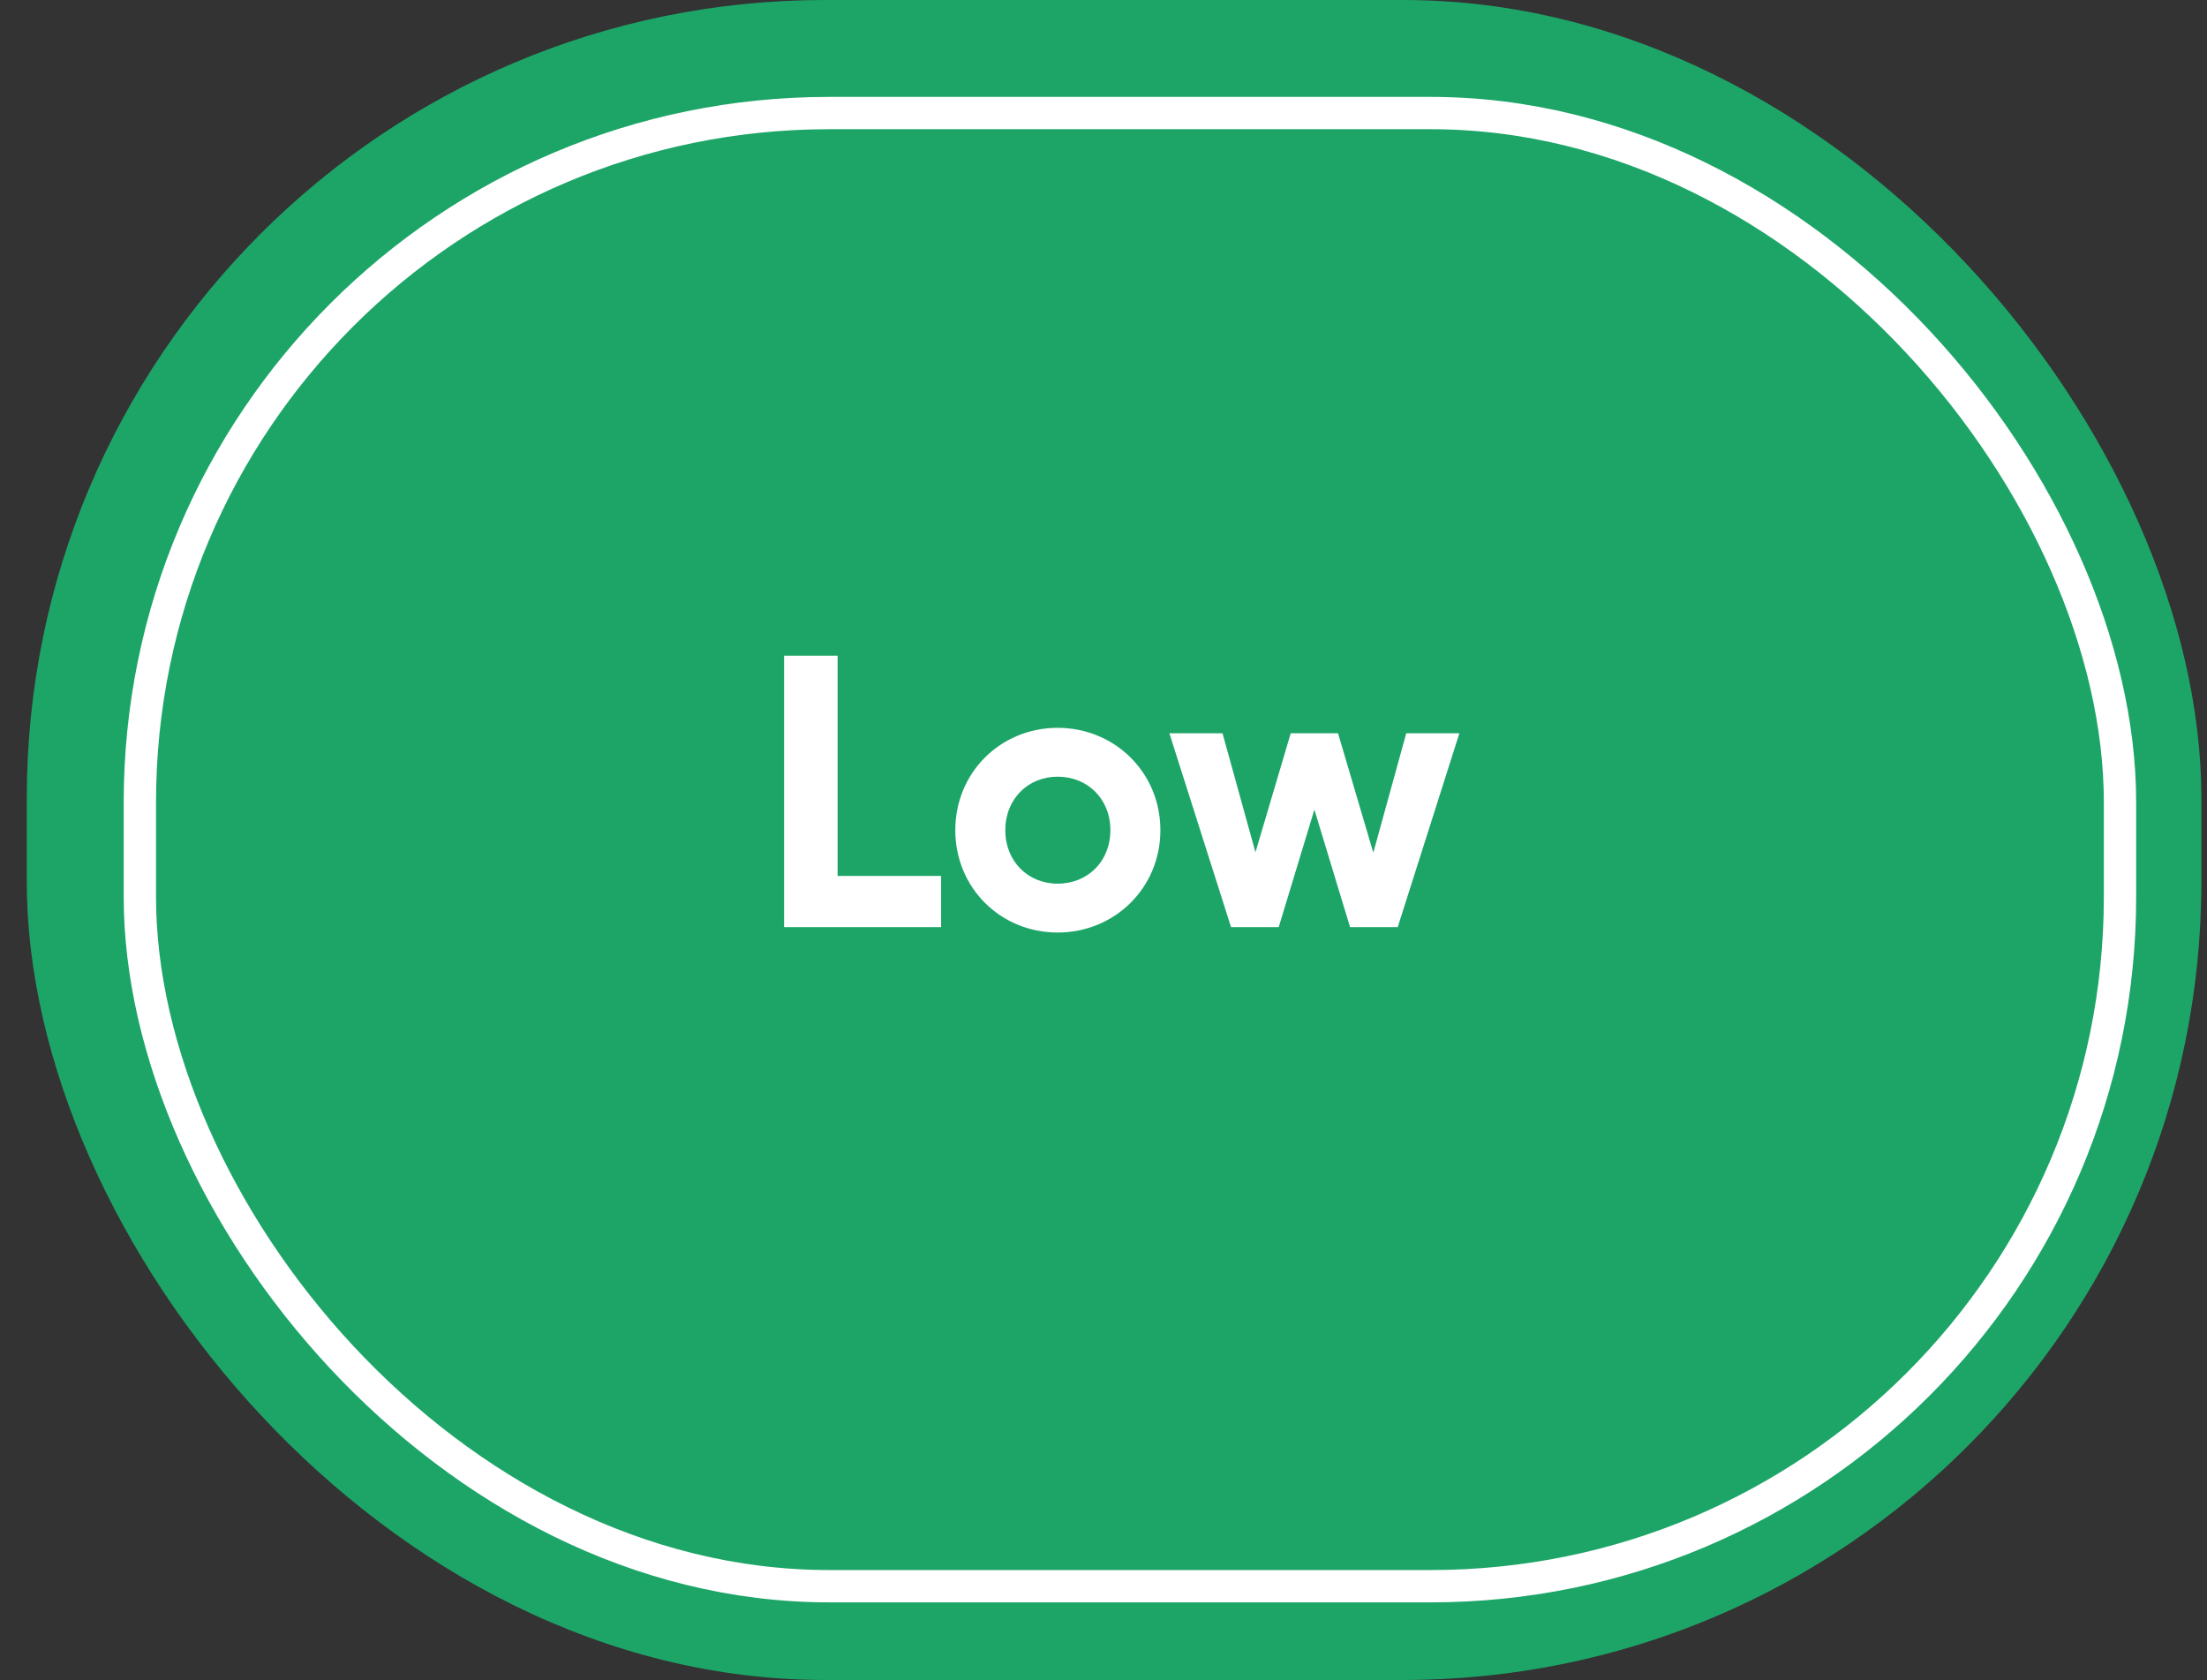
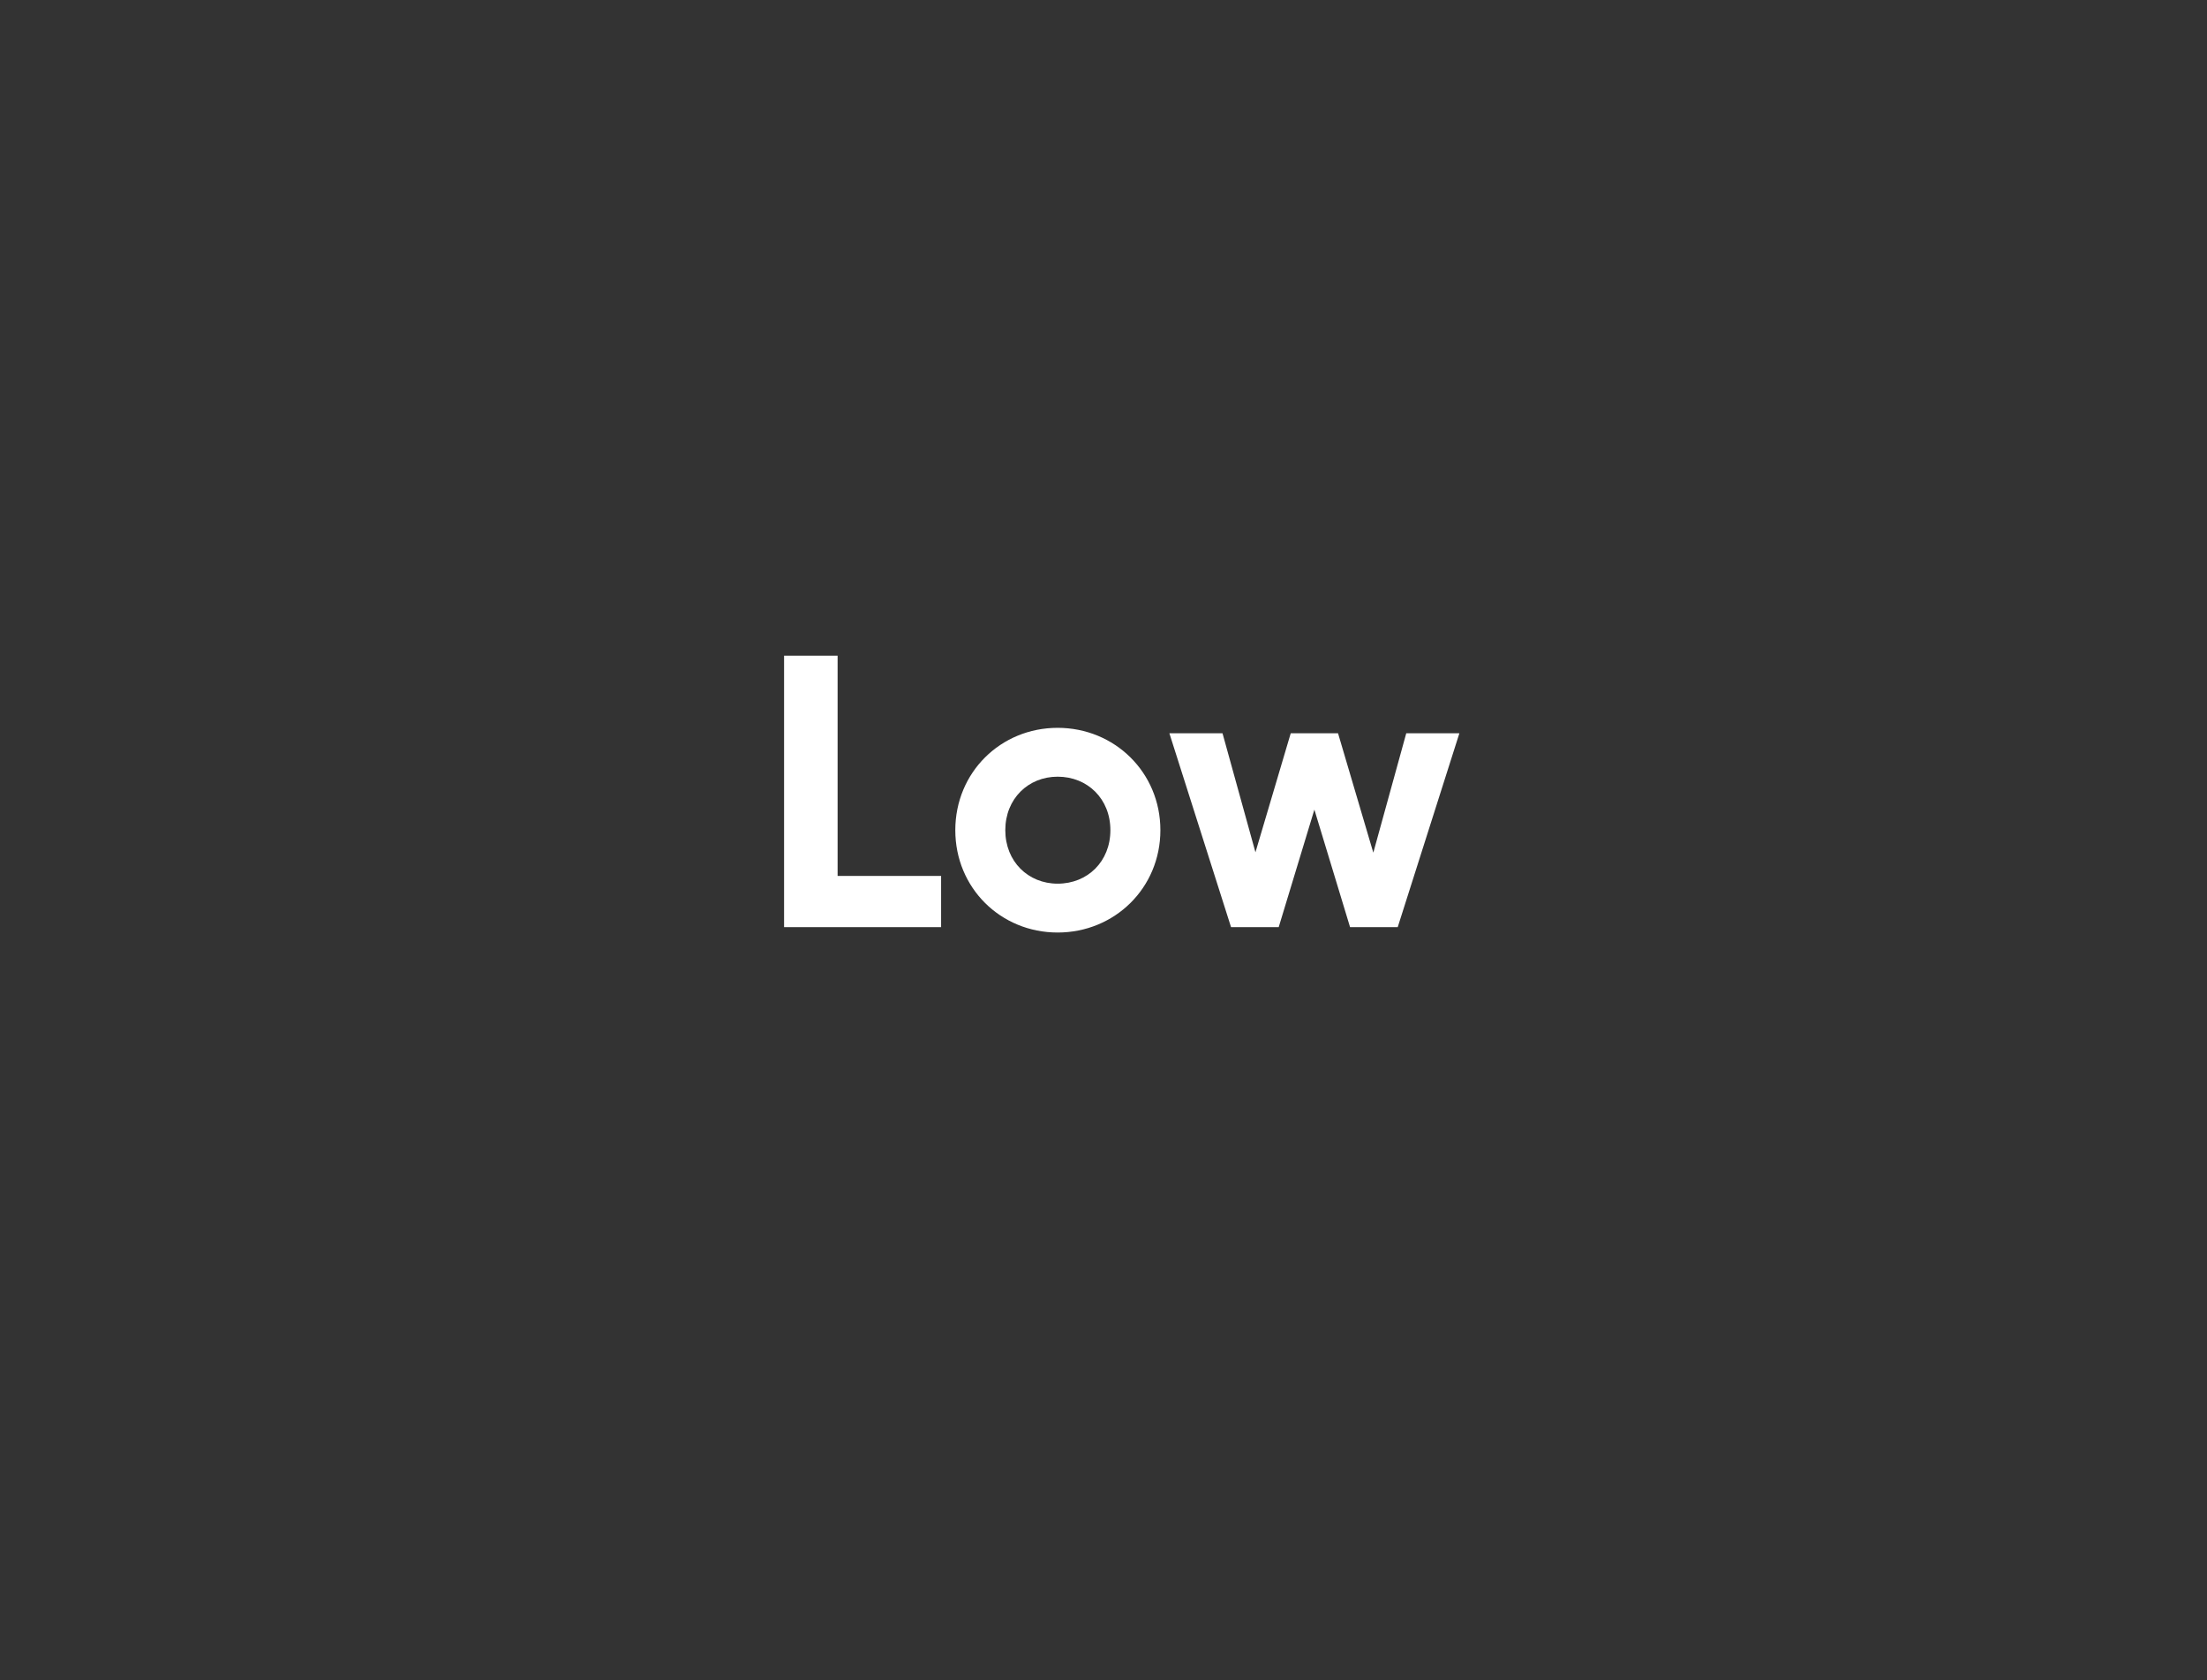
<svg xmlns="http://www.w3.org/2000/svg" width="67" height="51" viewBox="0 0 67 51" fill="none">
  <rect x="0" y="0" width="67" height="51" fill="#333333" stroke="none" />
-   <rect x="0.813" width="66.016" height="51" rx="24.233" fill="#1DA568" />
-   <rect x="4.246" y="3.432" width="60.113" height="44.721" rx="20.926" fill="#1DA568" stroke="white" stroke-width="0.981" />
  <path d="M25.428 26.591H28.57V28.145H23.803V19.906H25.428V26.591ZM32.108 28.309C30.378 28.309 29.001 26.956 29.001 25.202C29.001 23.449 30.378 22.095 32.108 22.095C33.838 22.095 35.227 23.449 35.227 25.202C35.227 26.956 33.838 28.309 32.108 28.309ZM32.108 26.826C33.014 26.826 33.709 26.155 33.709 25.202C33.709 24.249 33.014 23.578 32.108 23.578C31.214 23.578 30.519 24.249 30.519 25.202C30.519 26.155 31.214 26.826 32.108 26.826ZM42.691 22.26H44.304L42.432 28.145H40.985L39.902 24.578L38.819 28.145H37.372L35.5 22.26H37.113L38.113 25.873L39.184 22.26H40.62L41.691 25.885L42.691 22.26Z" fill="white" />
</svg>